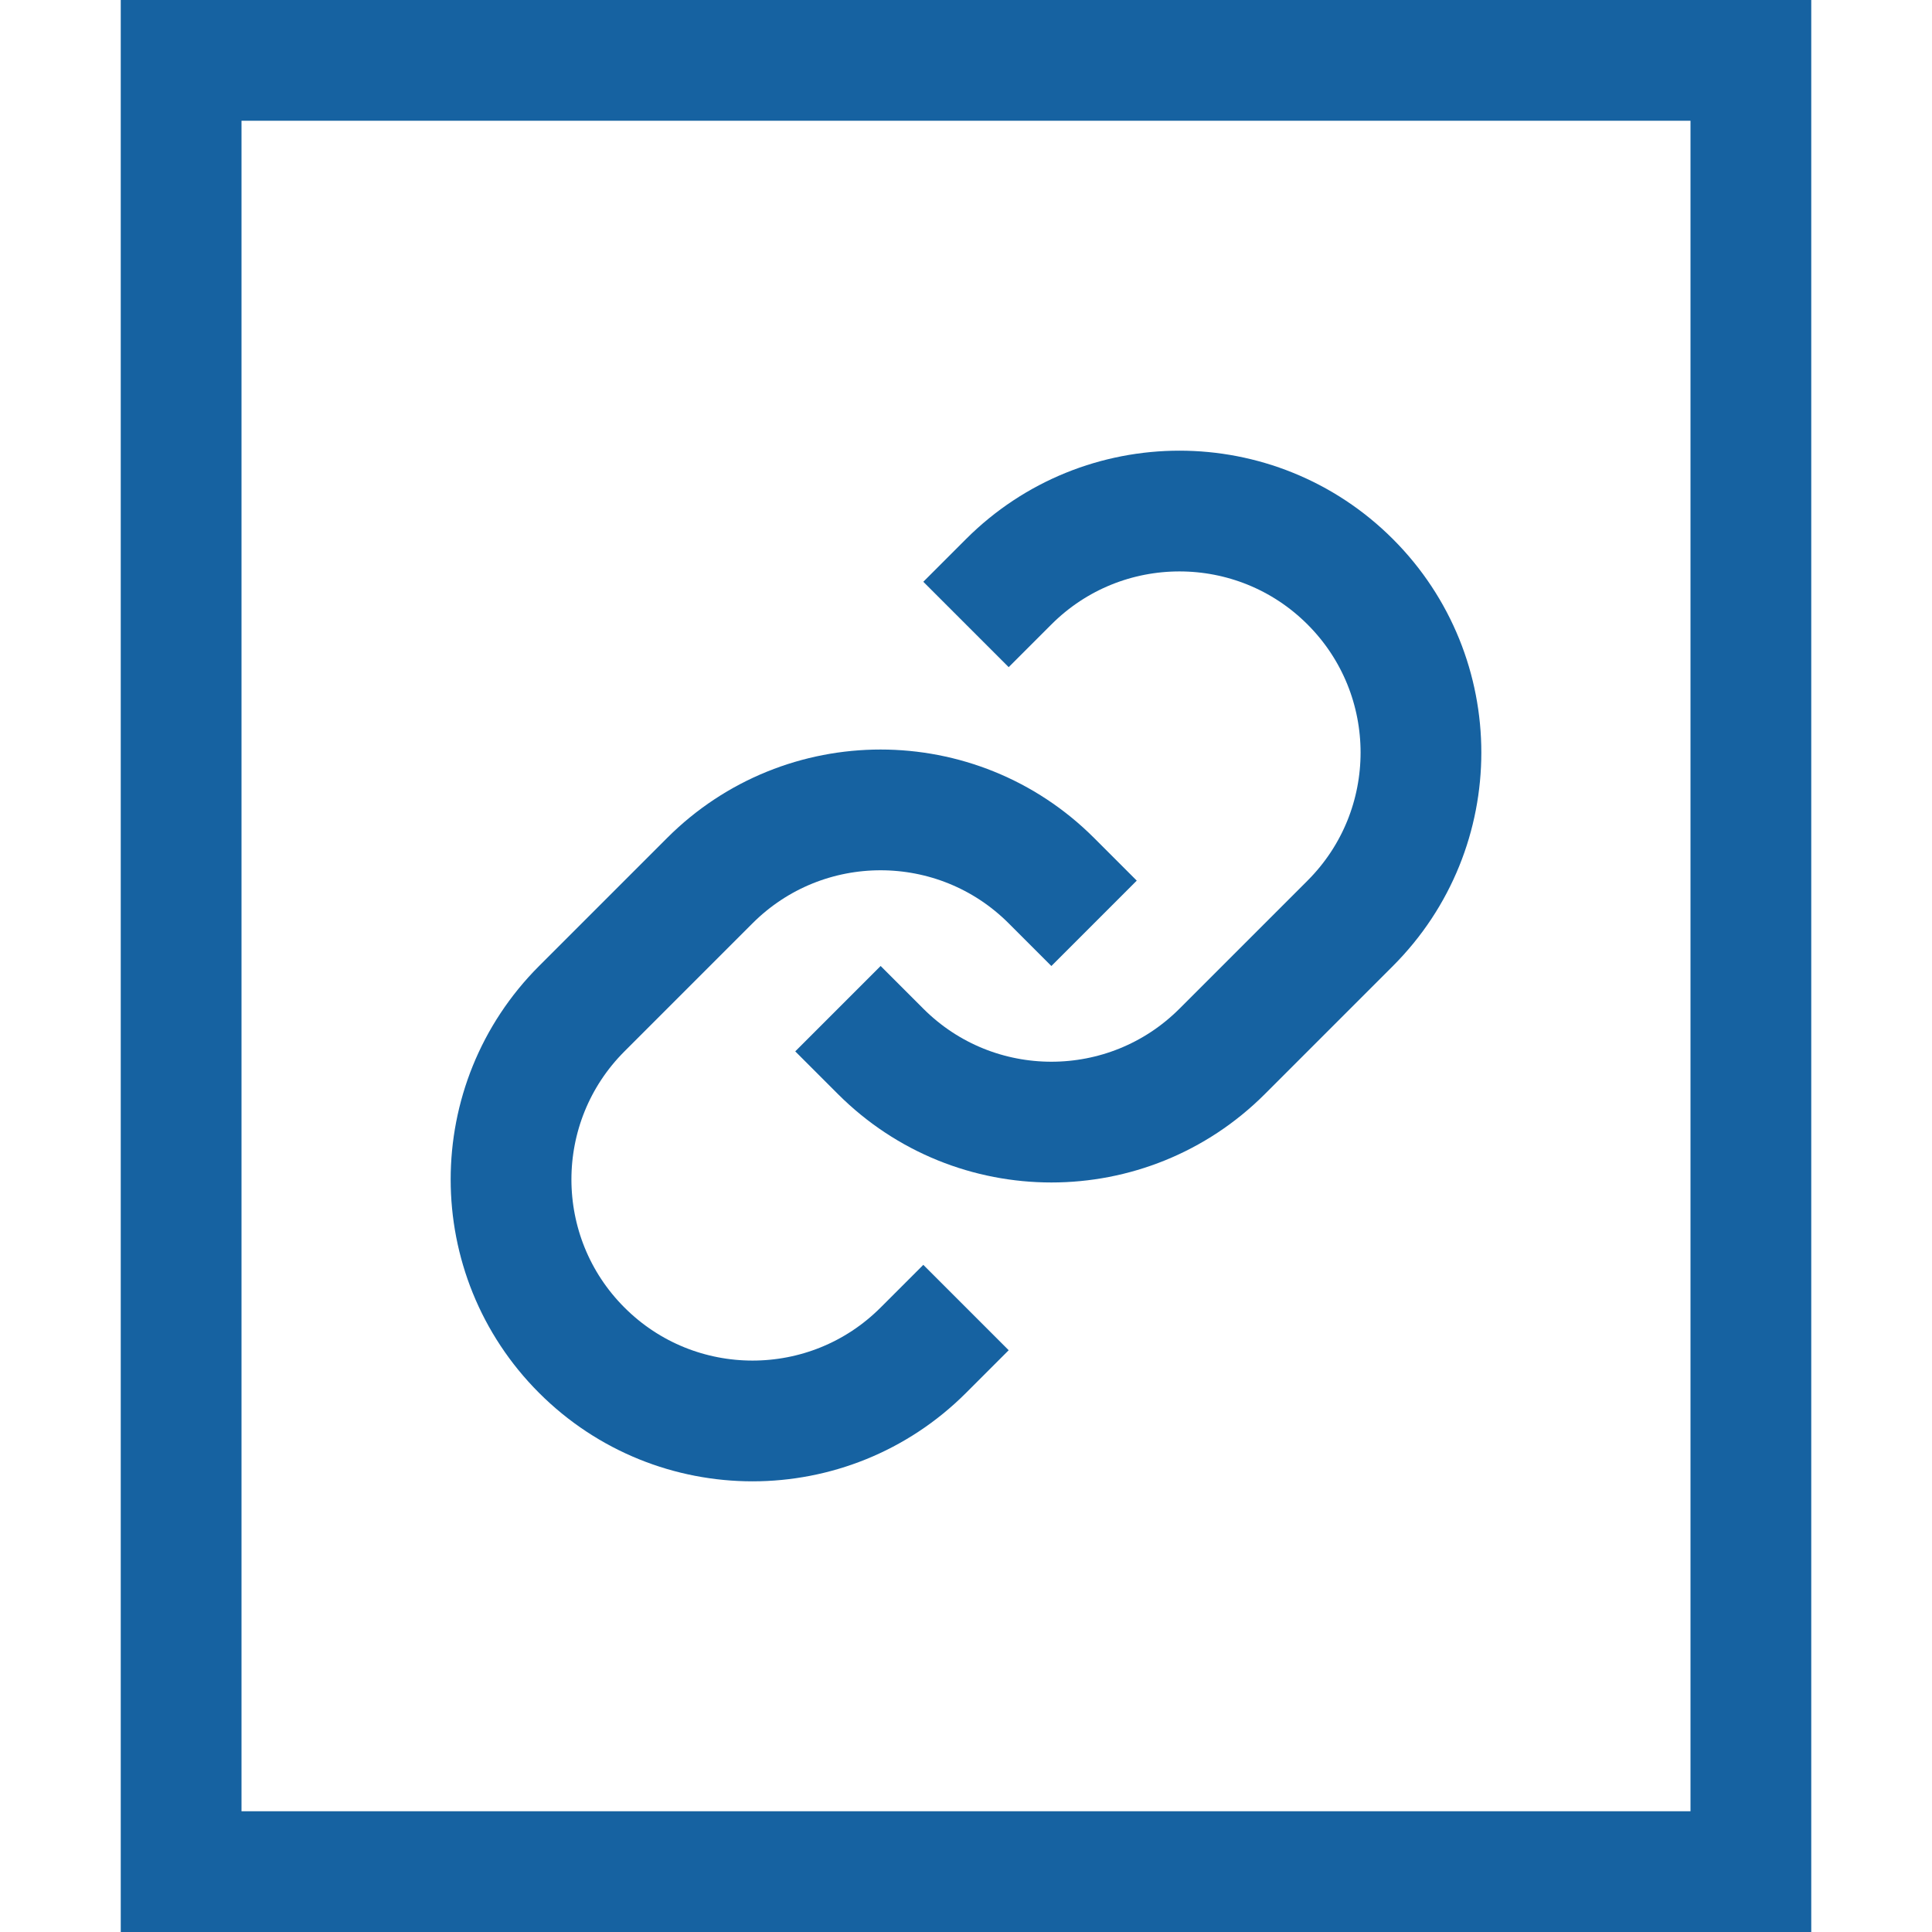
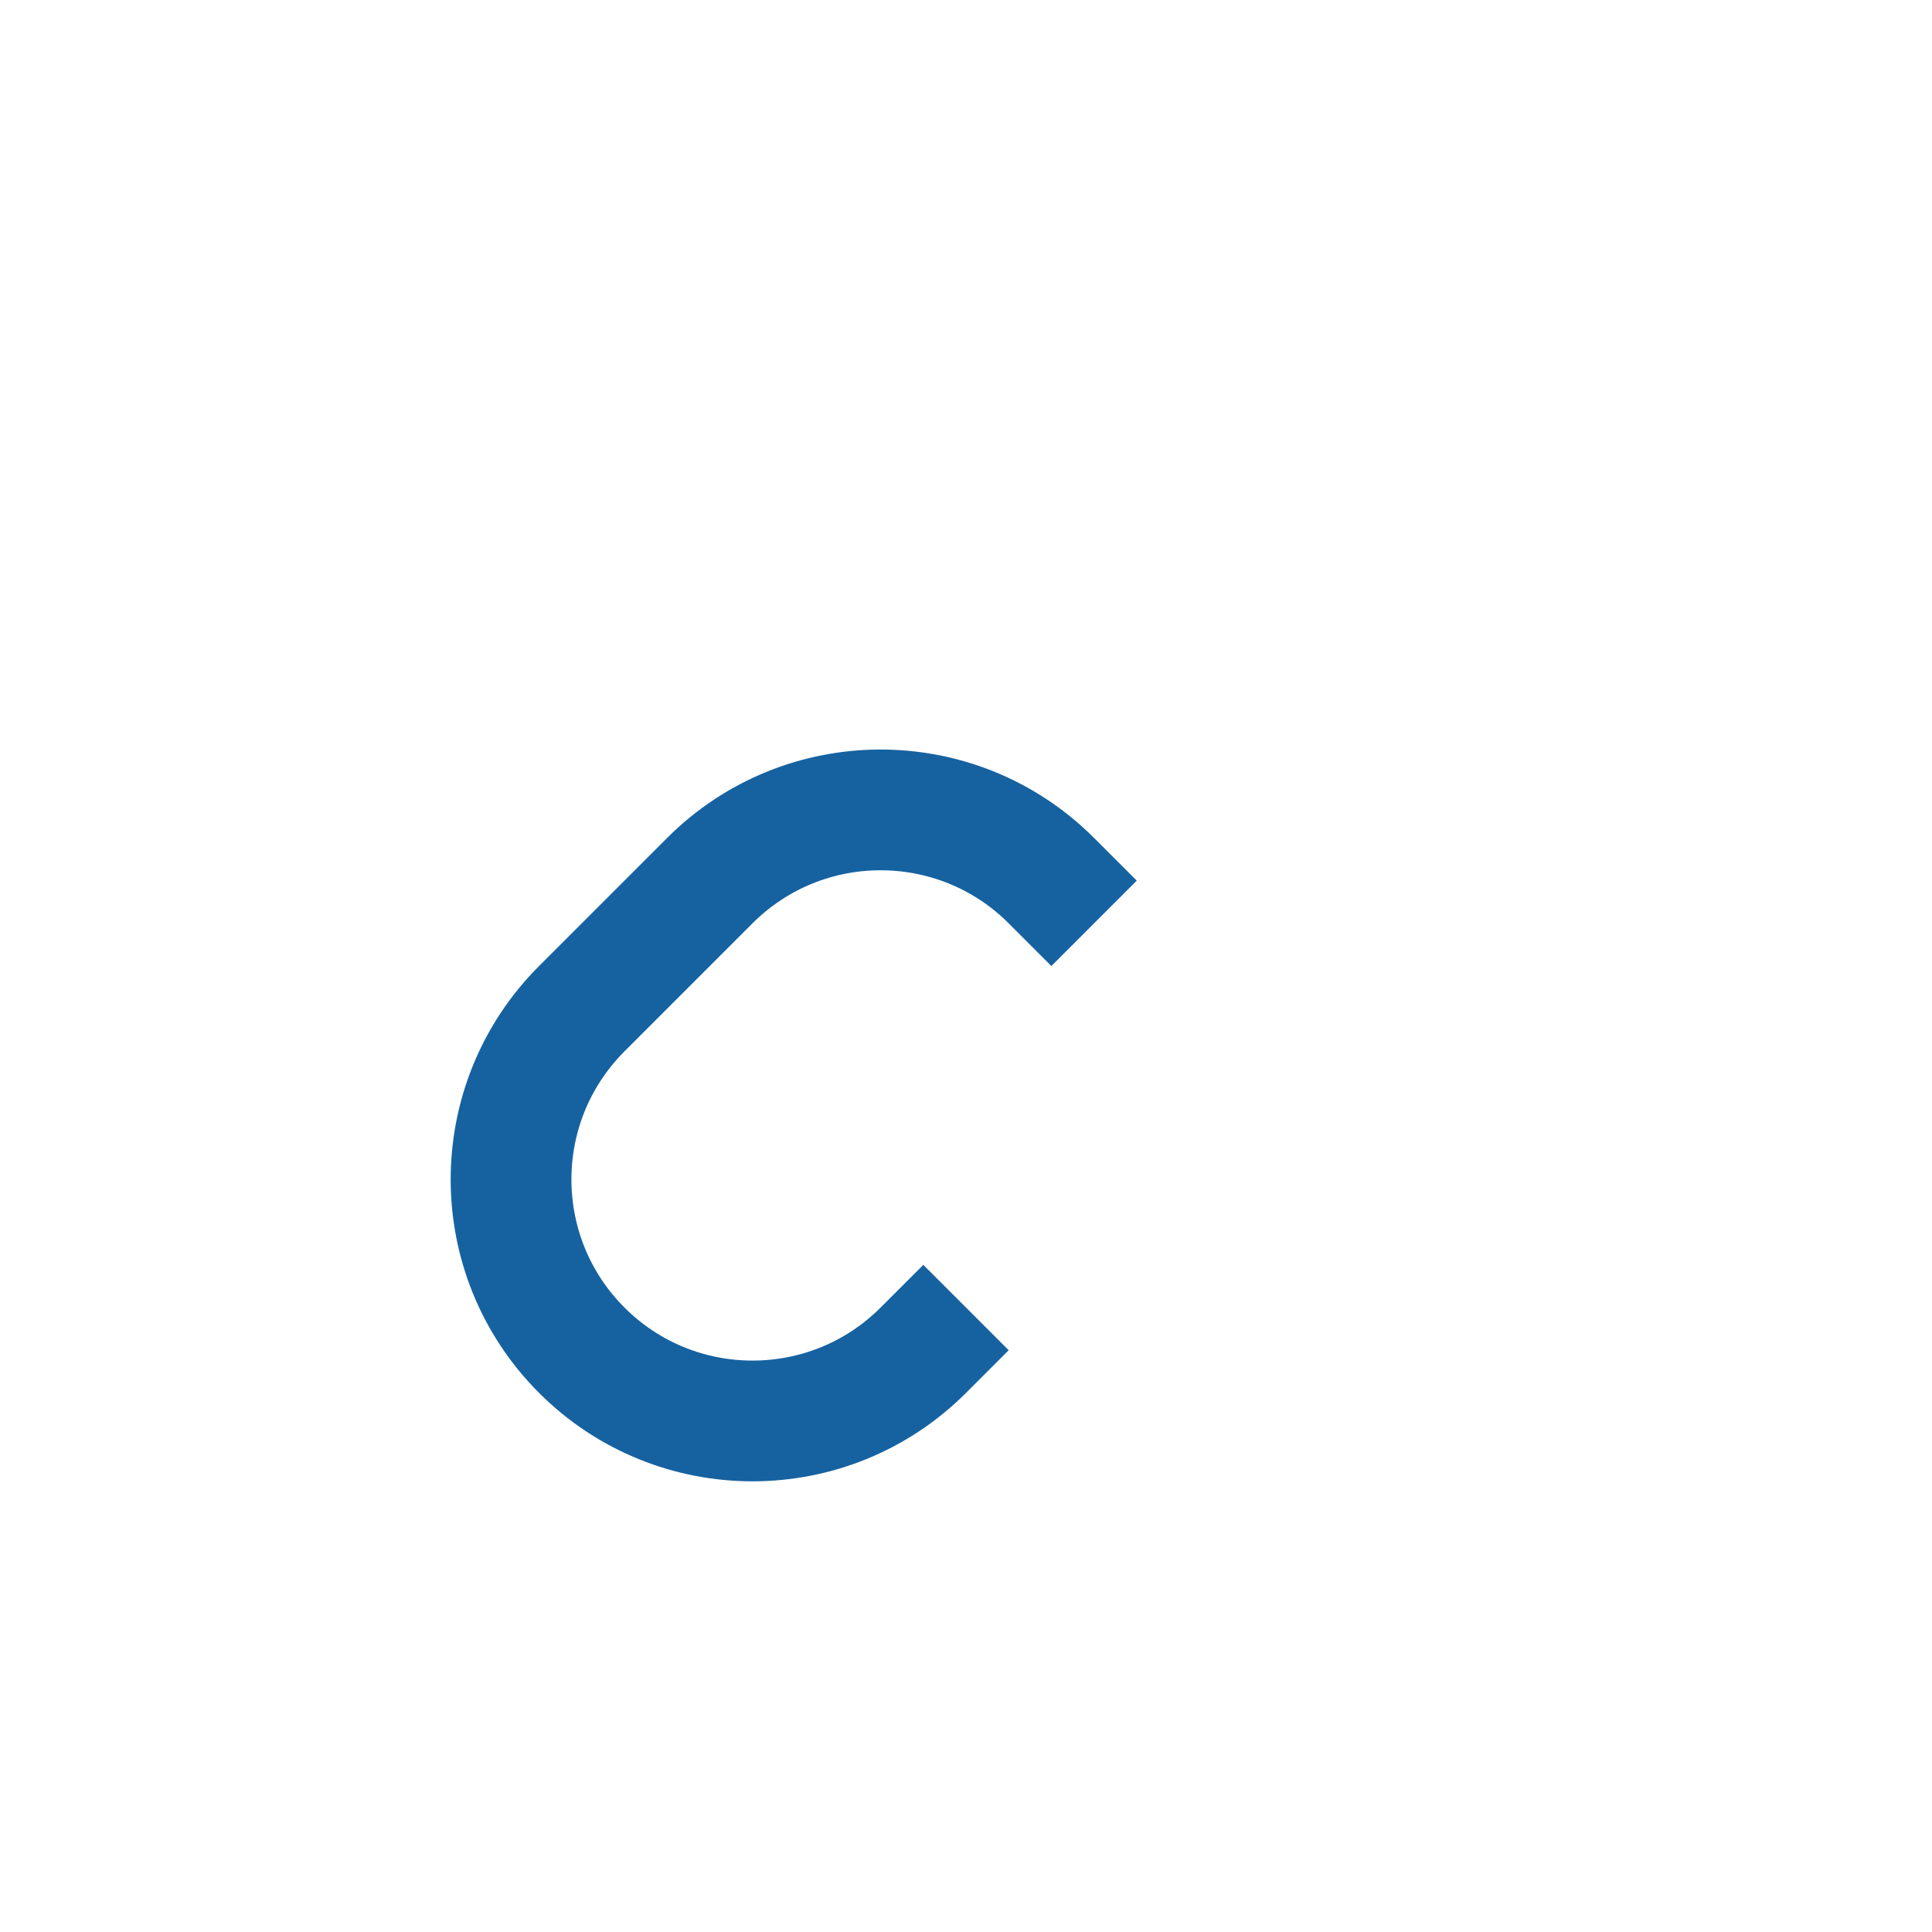
<svg xmlns="http://www.w3.org/2000/svg" version="1.1" x="0px" y="0px" viewBox="0 0 32 32" xml:space="preserve" width="32" height="32">
  <g class="nc-icon-wrapper" fill="#1662a1">
-     <rect x="3" y="1" fill="none" stroke="#1662a1" stroke-width="2" stroke-linecap="square" stroke-miterlimit="10" width="26" height="30" stroke-linejoin="miter" />
-     <path data-color="color-2" fill="none" stroke="#1662a1" stroke-width="2" stroke-linecap="square" stroke-miterlimit="10" d=" M16.707,9.636L16.707,9.636c1.562-1.562,4.095-1.562,5.657,0l0,0c1.562,1.562,1.562,4.095,0,5.657l-2.121,2.121 c-1.562,1.562-4.095,1.562-5.657,0l0,0" stroke-linejoin="miter" />
    <path data-color="color-2" fill="none" stroke="#1662a1" stroke-width="2" stroke-linecap="square" stroke-miterlimit="10" d=" M15.293,22.364L15.293,22.364c-1.562,1.562-4.095,1.562-5.657,0l0,0c-1.562-1.562-1.562-4.095,0-5.657l2.121-2.121 c1.562-1.562,4.095-1.562,5.657,0l0,0" stroke-linejoin="miter" /> ,/g&gt;</g>
</svg>